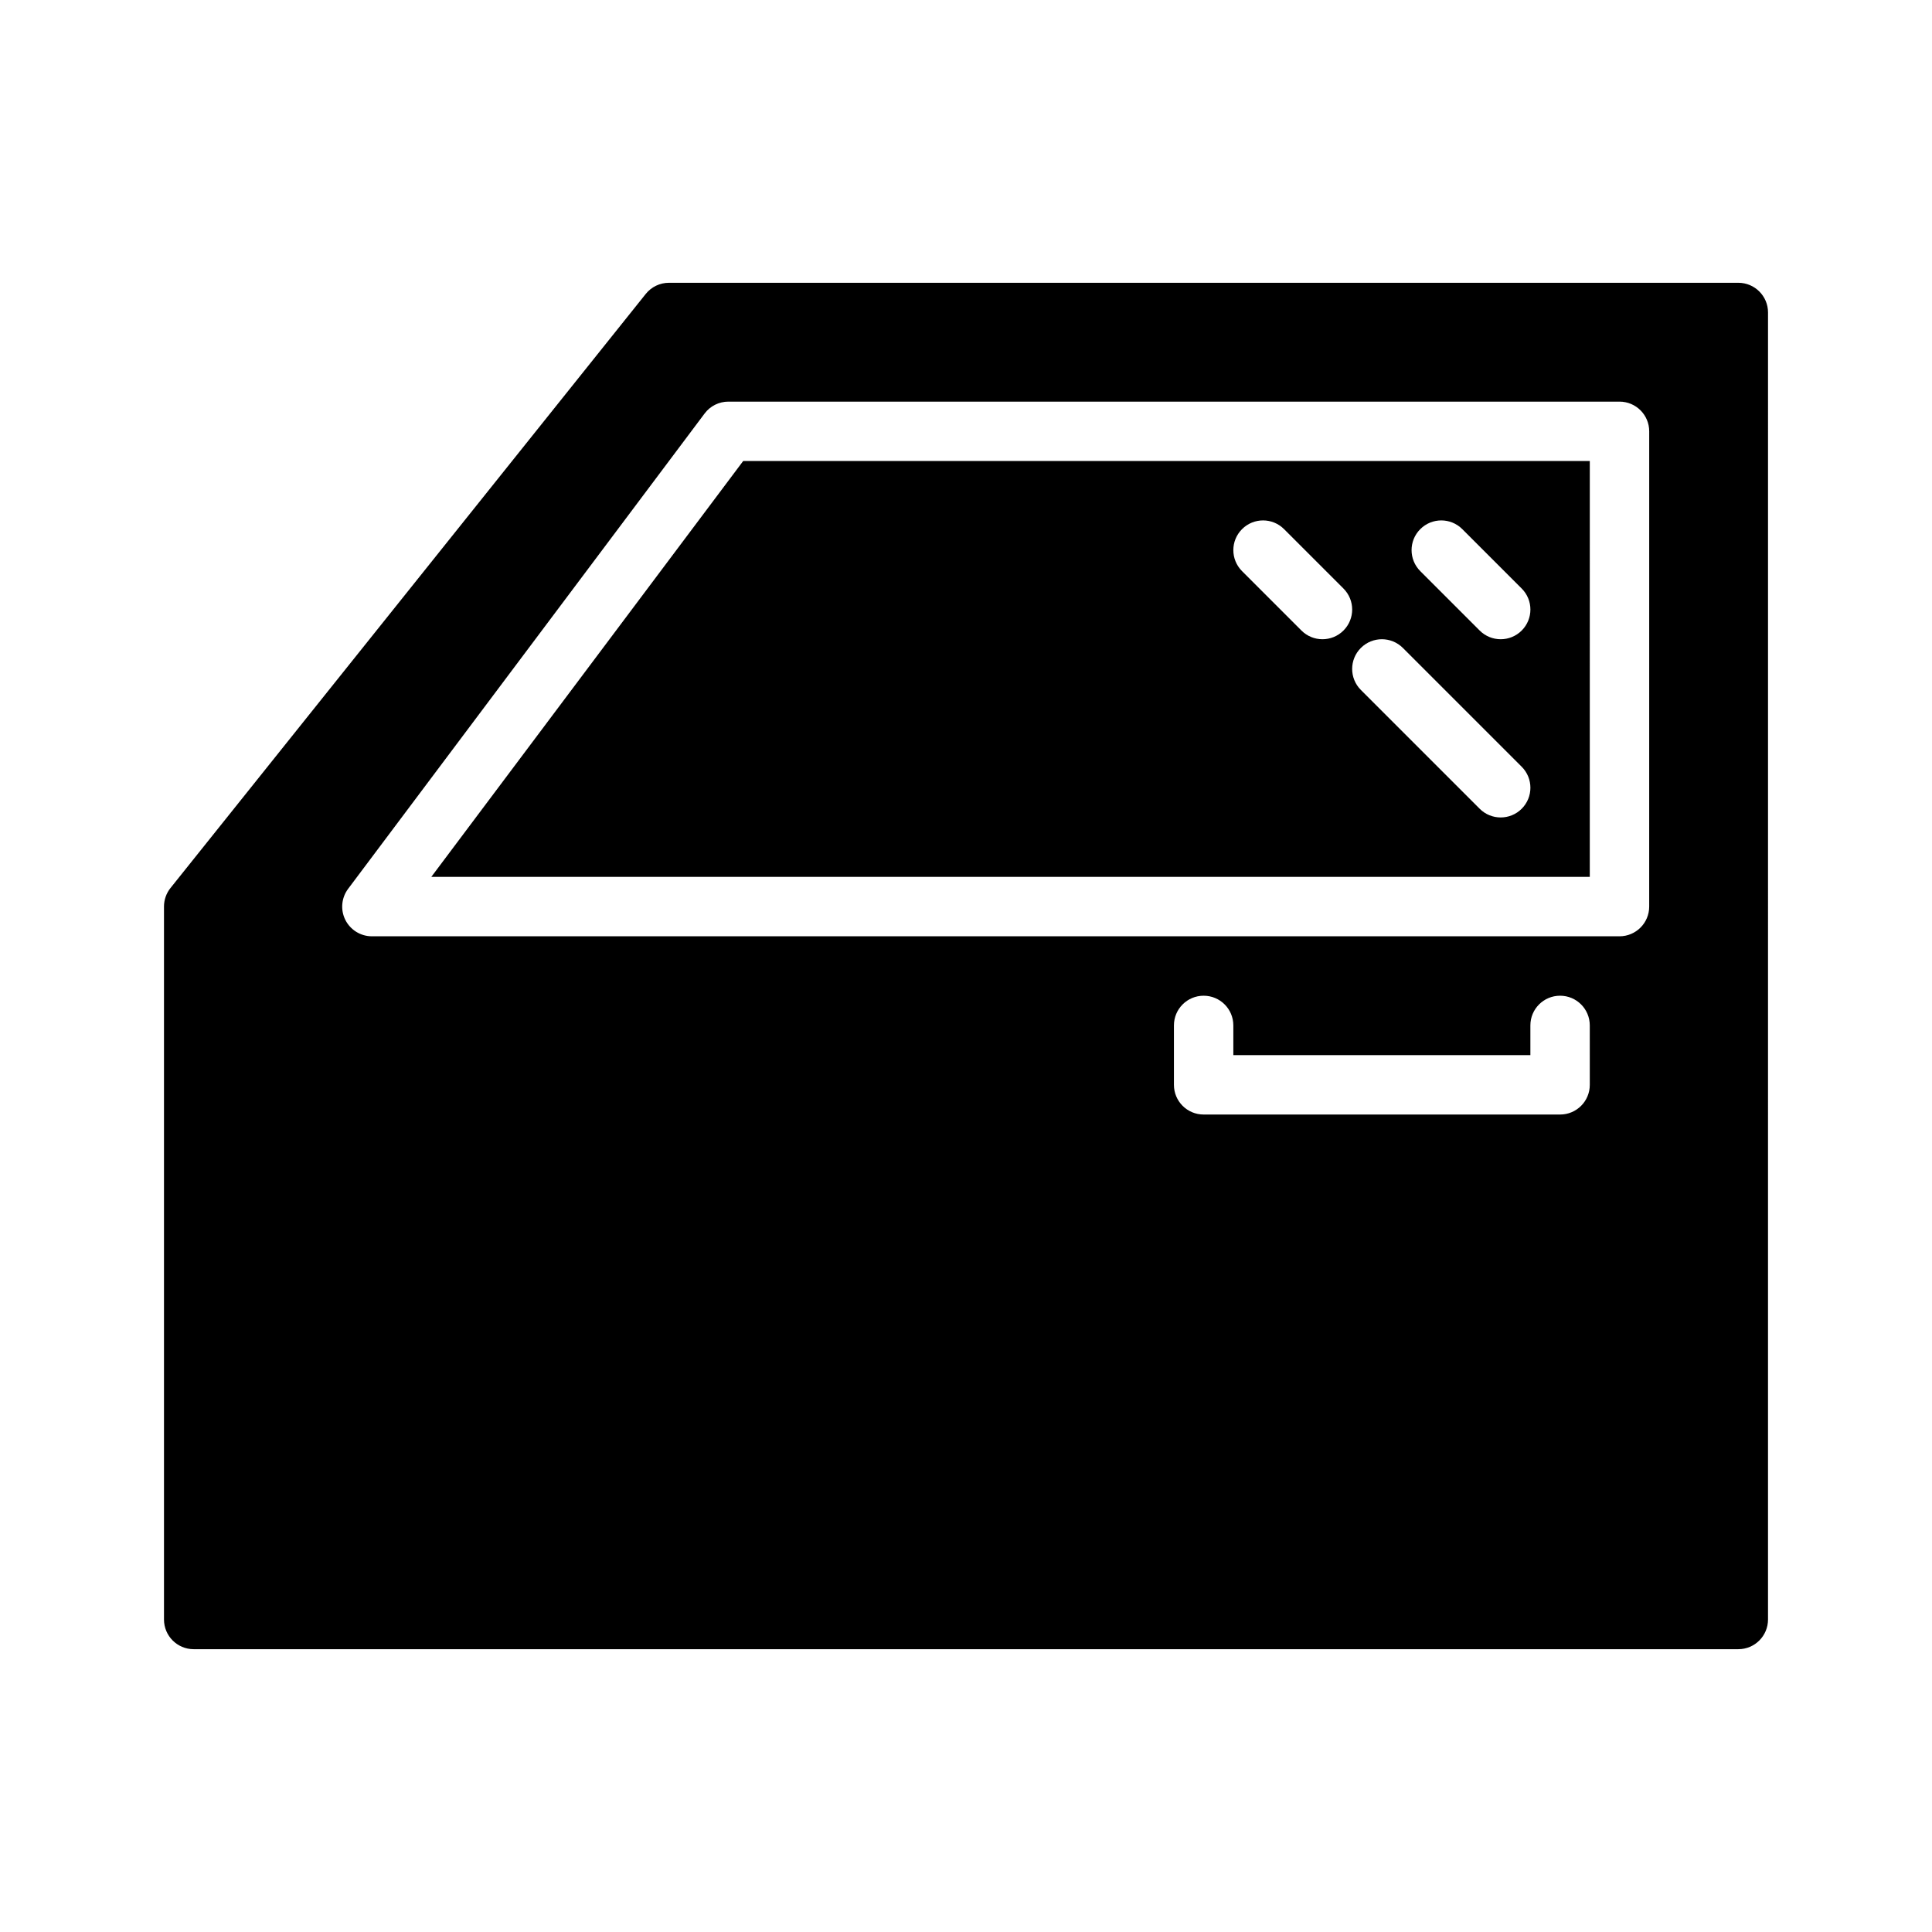
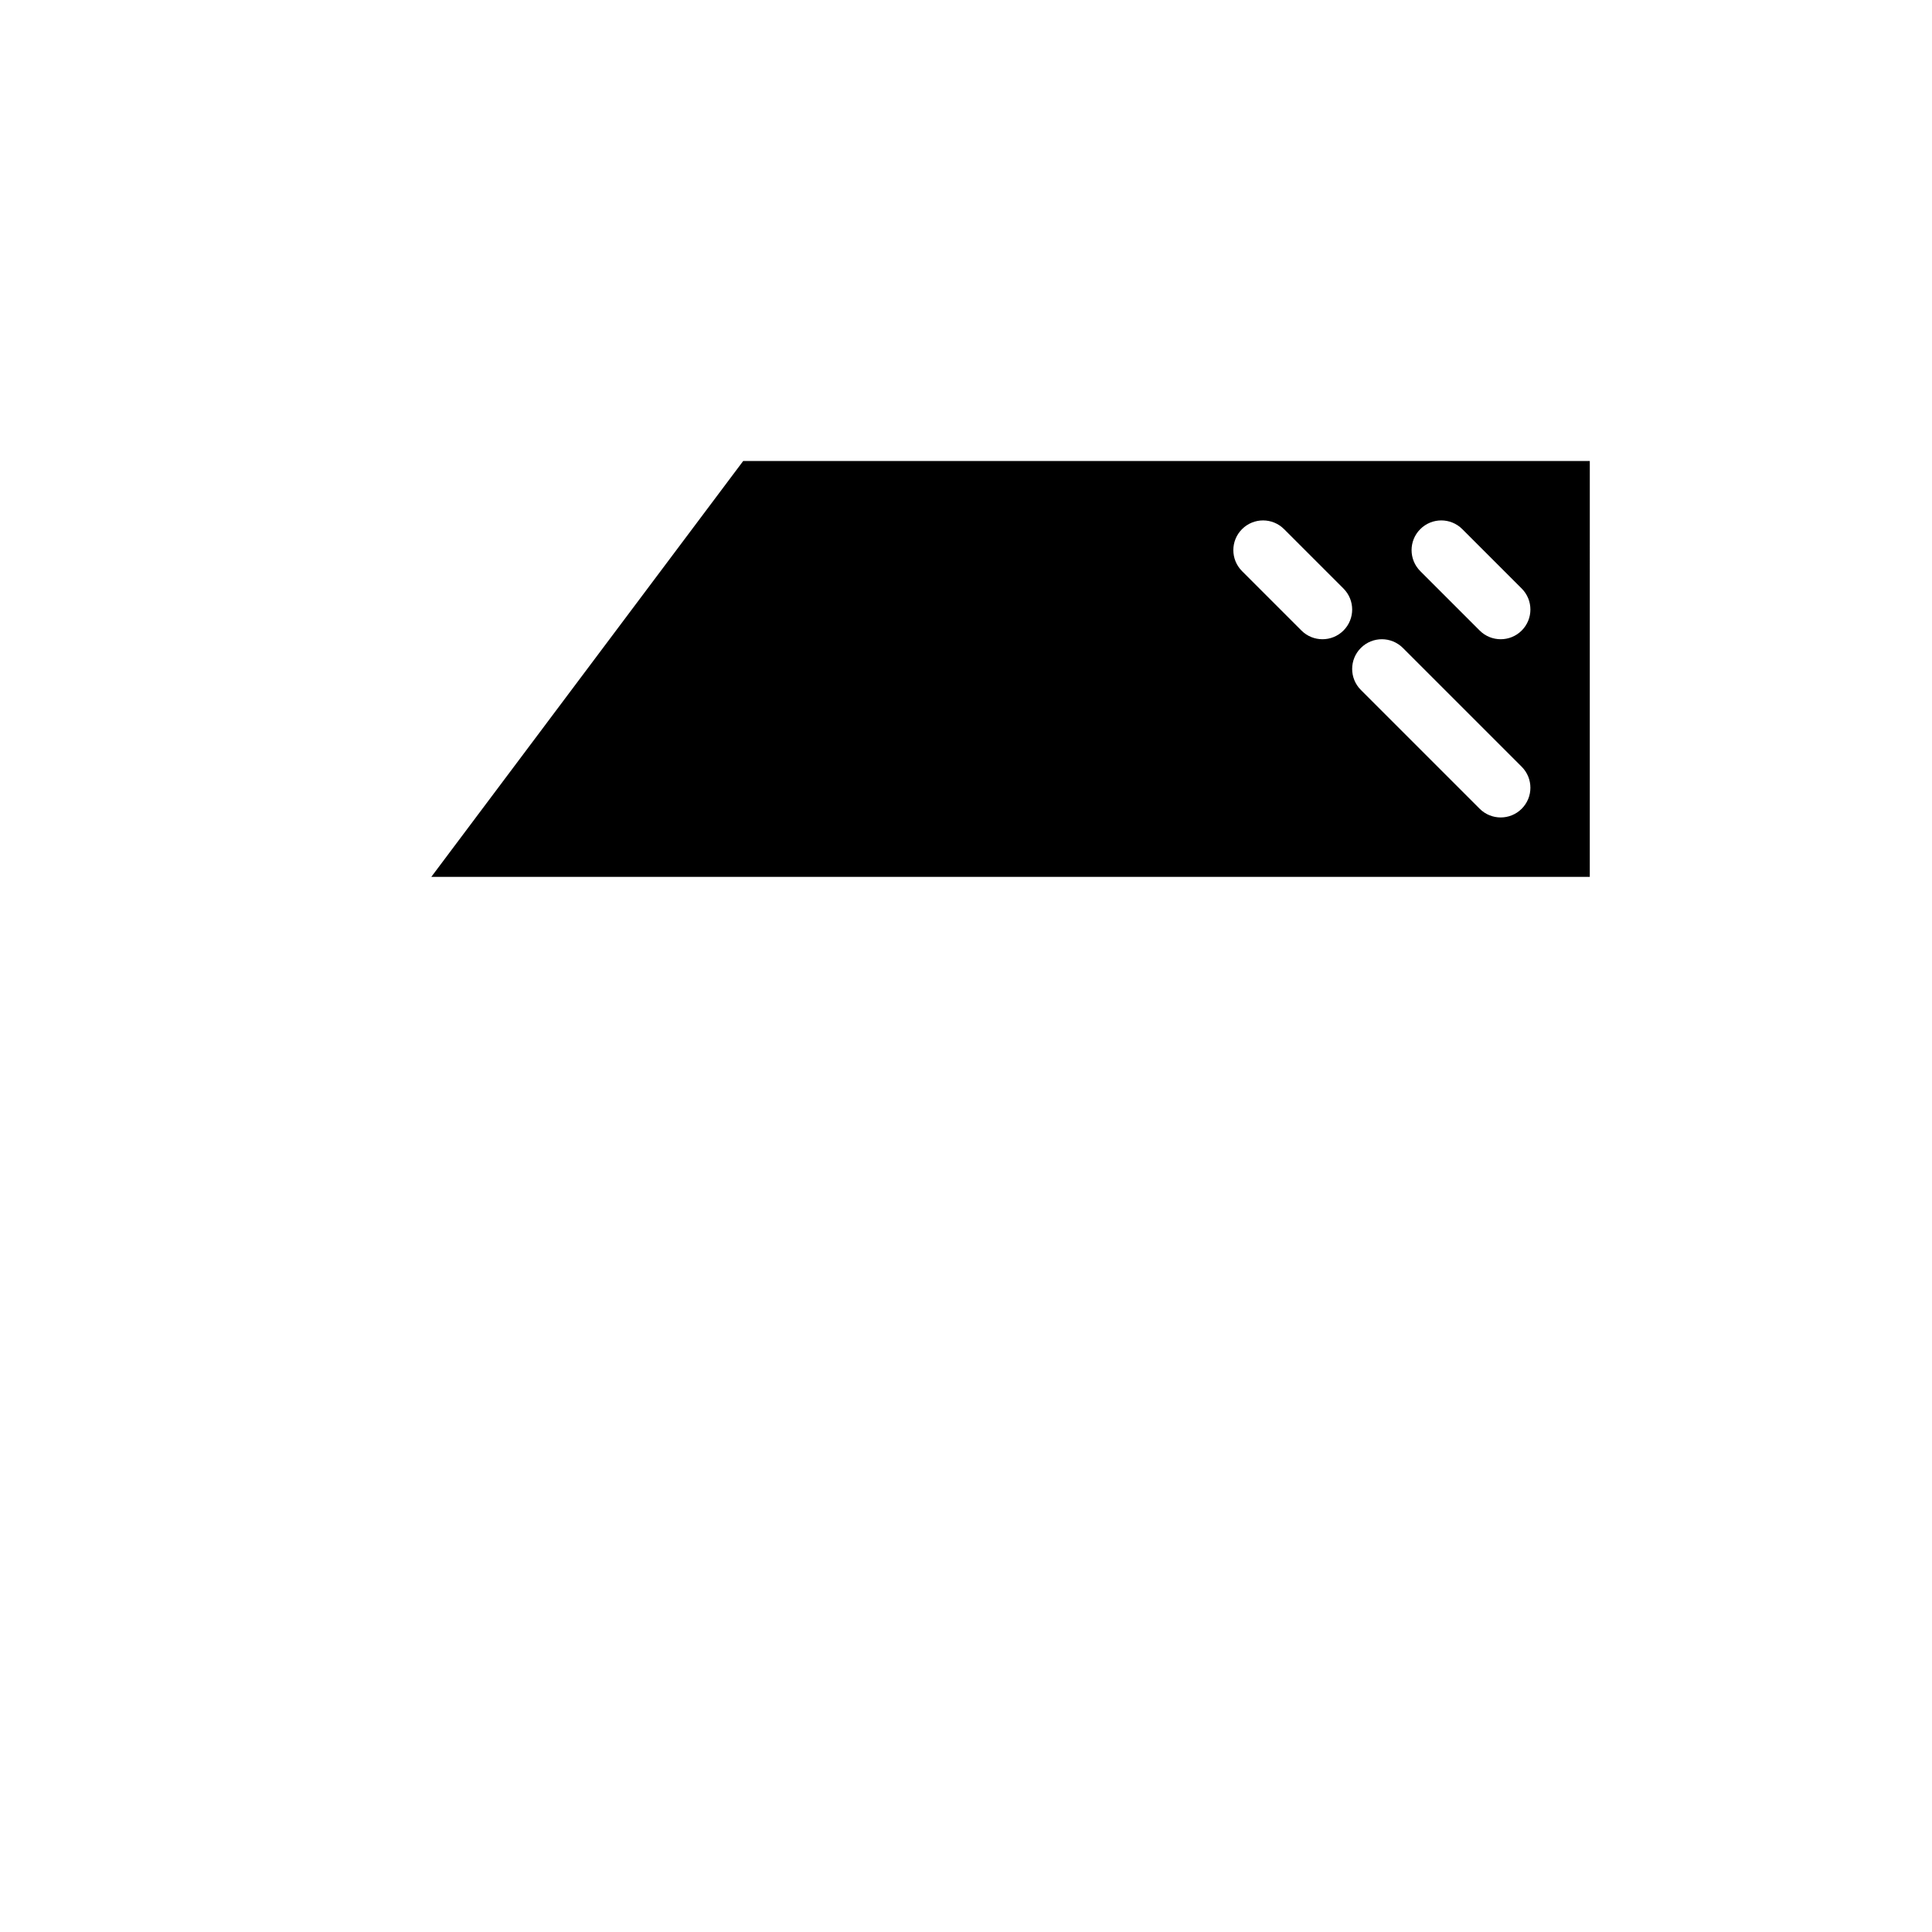
<svg xmlns="http://www.w3.org/2000/svg" fill="#000000" width="800px" height="800px" version="1.1" viewBox="144 144 512 512">
  <g>
-     <path d="m604.67 218.94h-283.39c-2.394 0-4.652 1.086-6.148 2.953l-125.95 157.44c-1.117 1.398-1.723 3.133-1.723 4.918v188.93c0 4.352 3.527 7.871 7.871 7.871h409.34c4.352 0 7.871-3.519 7.871-7.871l0.004-346.37c0-4.344-3.519-7.871-7.871-7.871zm-39.359 212.55c0 4.352-3.519 7.871-7.871 7.871h-94.465c-4.352 0-7.871-3.519-7.871-7.871v-15.742c0-4.352 3.519-7.871 7.871-7.871 4.352 0 7.871 3.519 7.871 7.871v7.871h78.719v-7.871c0-4.352 3.519-7.871 7.871-7.871s7.871 3.519 7.871 7.871zm15.742-47.234c0 4.344-3.519 7.871-7.871 7.871h-330.62c-2.984 0-5.707-1.684-7.047-4.352-1.336-2.668-1.039-5.856 0.75-8.242l94.465-125.95c1.48-1.984 3.816-3.148 6.297-3.148h236.16c4.352 0 7.871 3.527 7.871 7.871z" />
    <path d="m258.3 376.38h307.01l0.004-110.21h-224.36zm262.09-92.156c3.078-3.078 8.055-3.078 11.133 0l15.742 15.742c3.078 3.078 3.078 8.055 0 11.133-1.535 1.535-3.551 2.305-5.566 2.305-2.016 0-4.031-0.77-5.566-2.305l-15.742-15.742c-3.078-3.082-3.078-8.059 0-11.133zm-4.613 31.484 31.488 31.488c3.078 3.078 3.078 8.055 0 11.133-1.535 1.535-3.551 2.305-5.566 2.305-2.016 0-4.031-0.77-5.566-2.305l-31.488-31.488c-3.078-3.078-3.078-8.055 0-11.133 3.078-3.074 8.055-3.074 11.133 0zm-42.621-31.484c3.078-3.078 8.055-3.078 11.133 0l15.742 15.742c3.078 3.078 3.078 8.055 0 11.133-1.535 1.535-3.551 2.305-5.566 2.305-2.016 0-4.031-0.77-5.566-2.305l-15.742-15.742c-3.078-3.082-3.078-8.059 0-11.133z" />
  </g>
</svg>